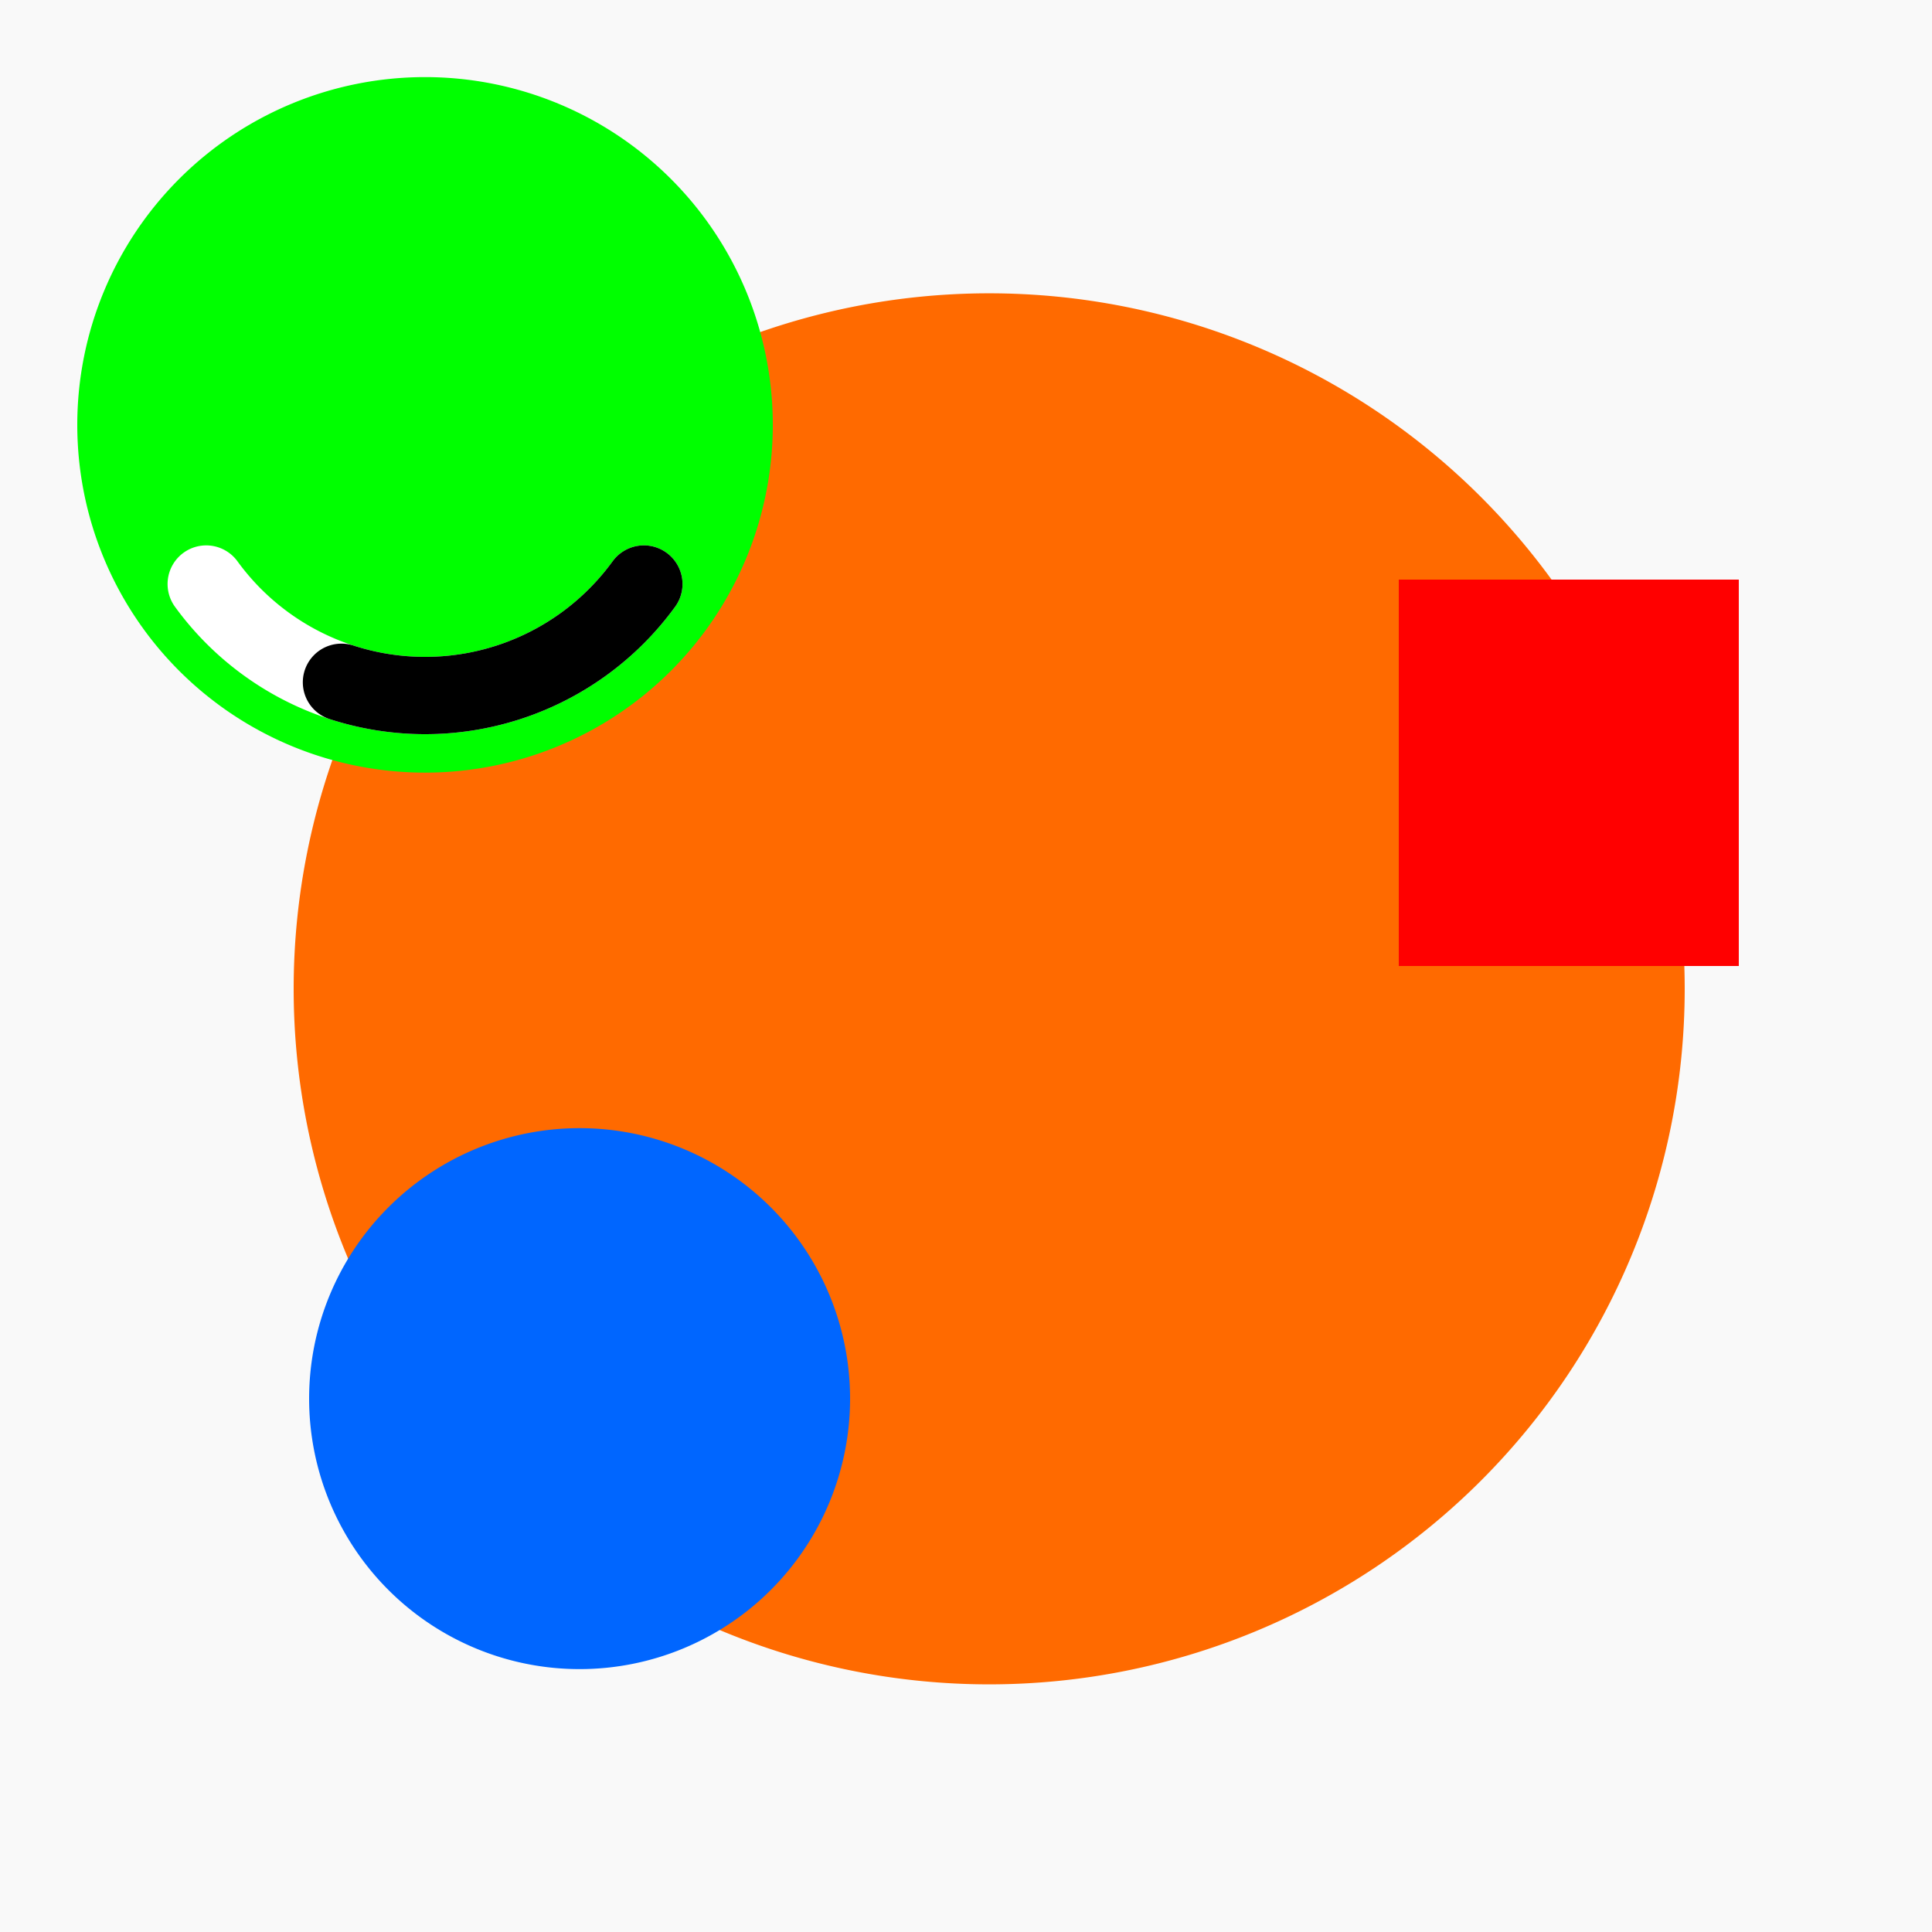
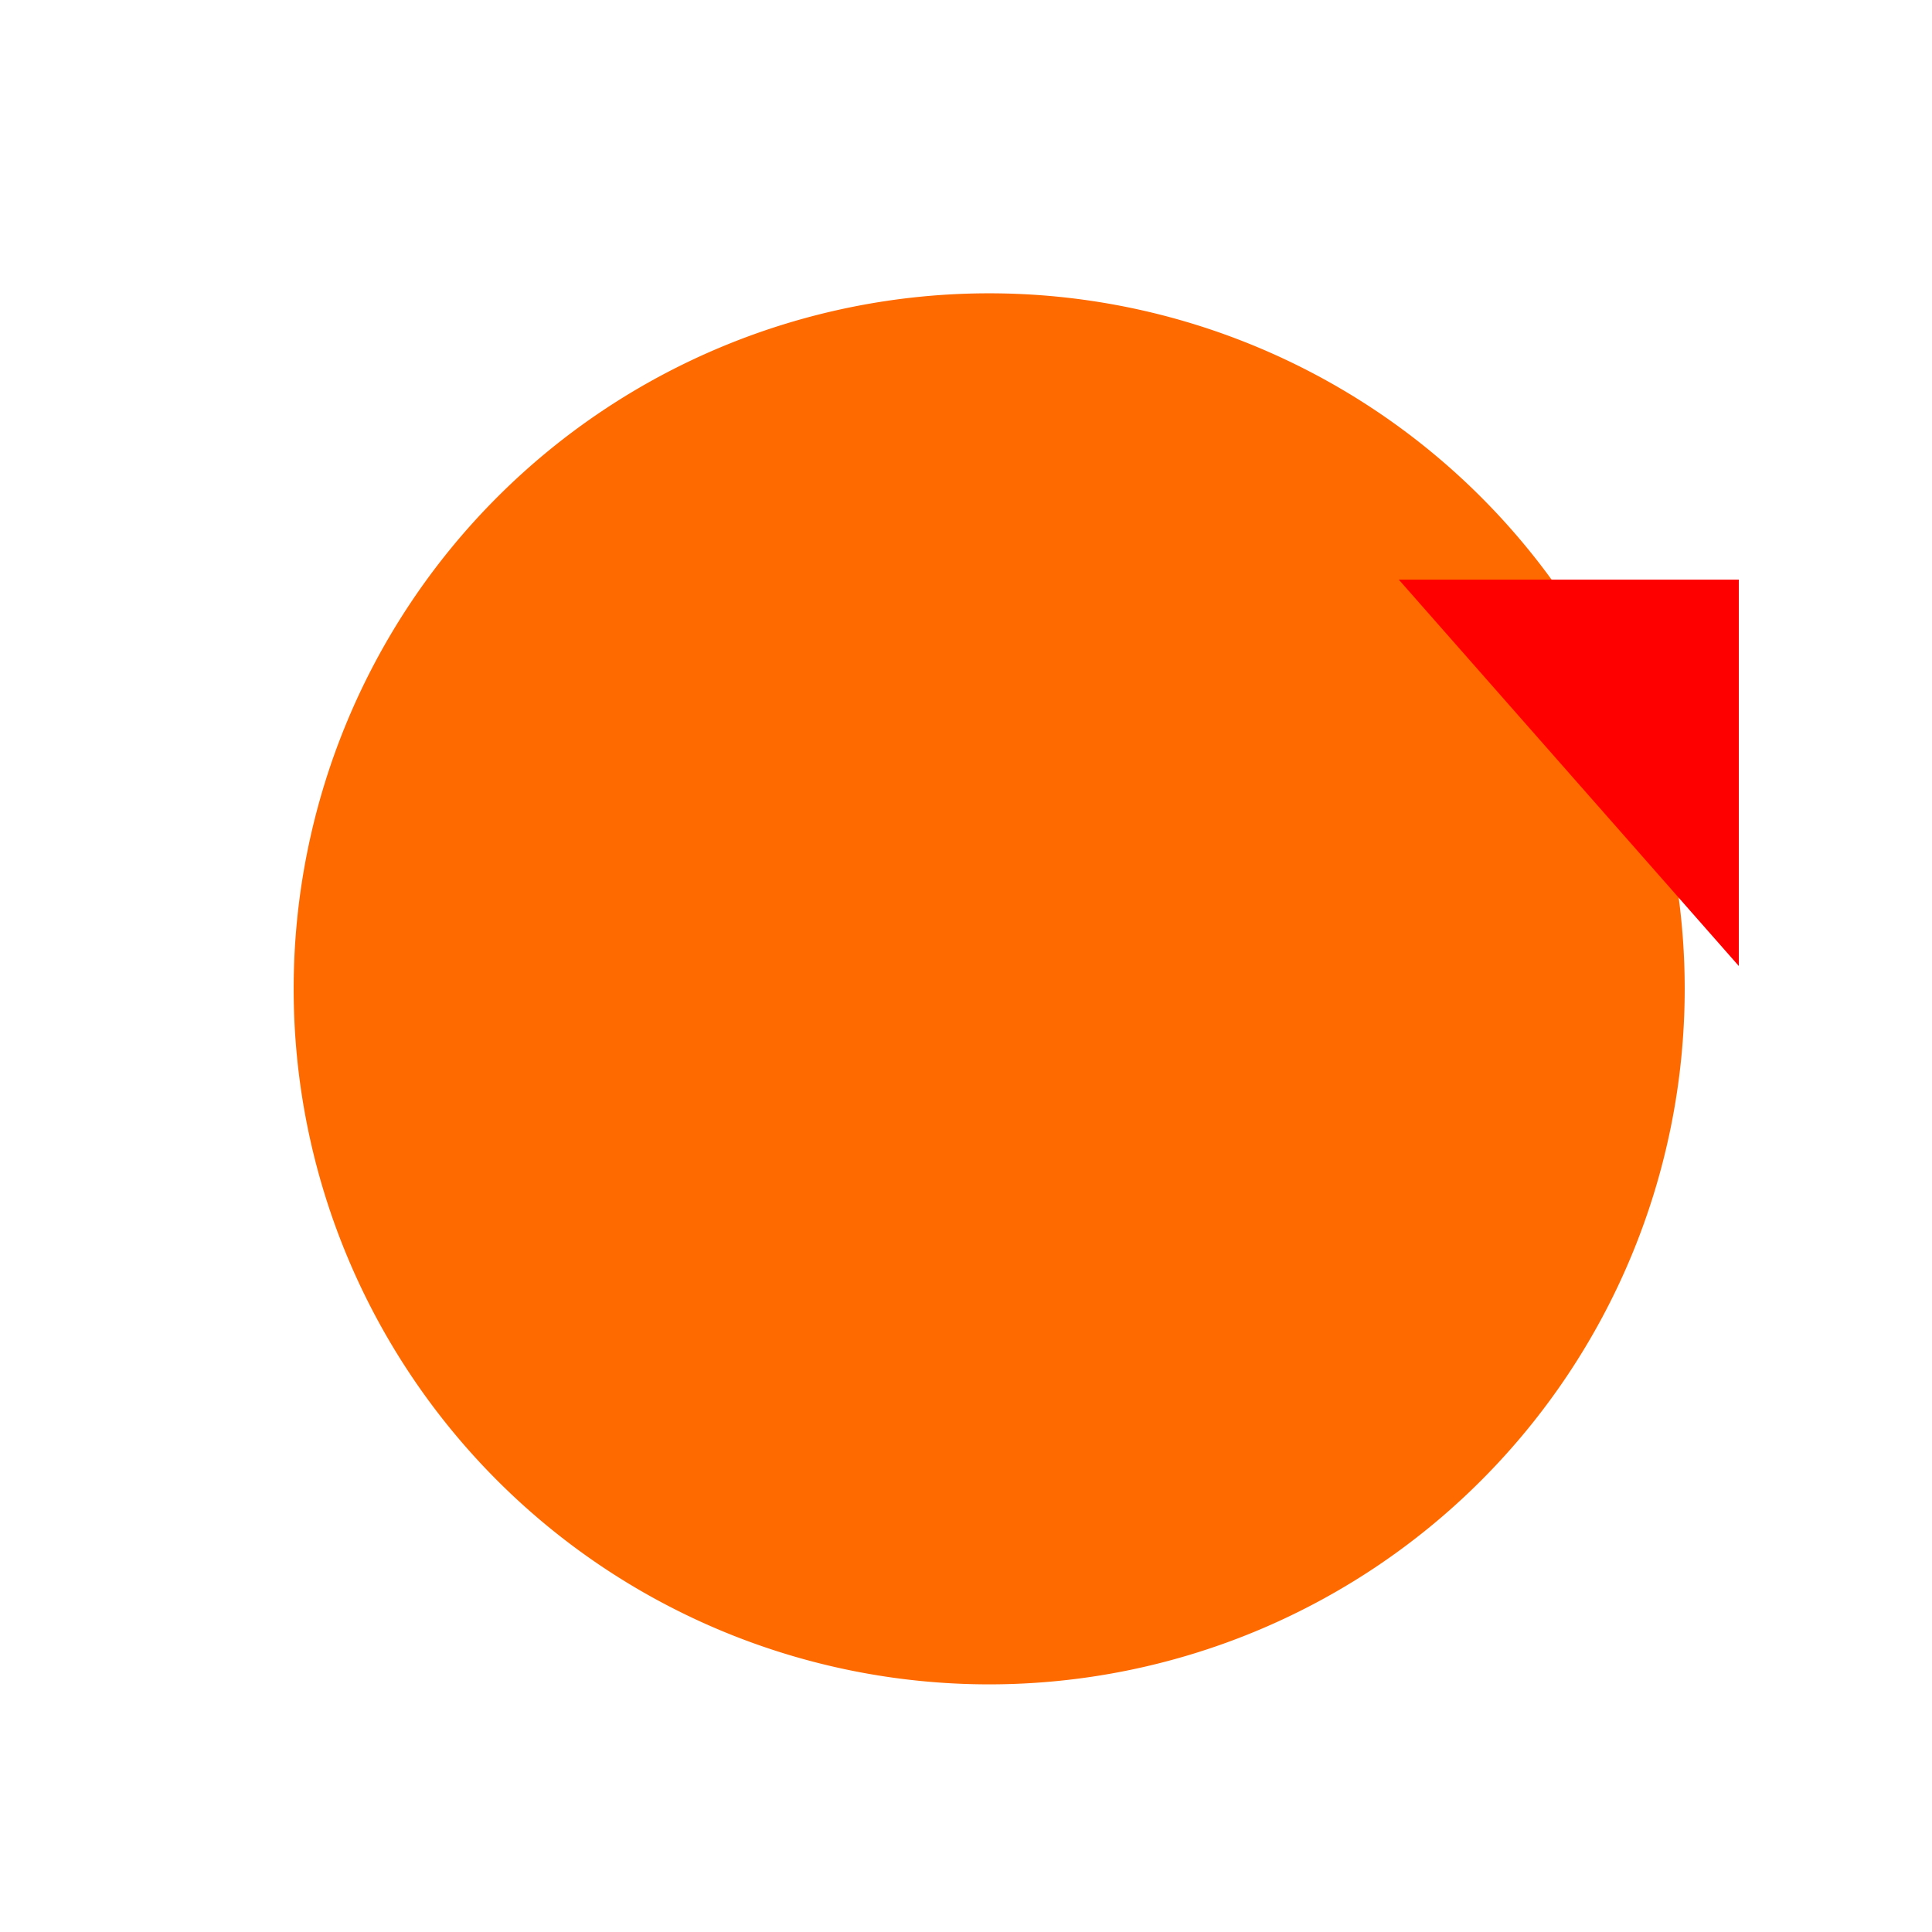
<svg xmlns="http://www.w3.org/2000/svg" width="500" height="500">
  <defs />
  <g>
-     <rect fill="#F9F9F9" stroke="none" x="0" y="0" width="512" height="512" />
    <path fill="#FF6A00" stroke="none" paint-order="stroke fill markers" d=" M 436 256 A 180 180 0 1 1 436 255.82" />
-     <path fill="#0066FF" stroke="none" paint-order="stroke fill markers" d=" M 220 362 A 70 70 0 1 1 220 361.93" />
-     <path fill="#FF0000" stroke="none" paint-order="stroke fill markers" d=" M 362 150 L 362 250 L 450 250 L 450 150 Z" />
-     <path fill="#00FF00" stroke="none" paint-order="stroke fill markers" d=" M 200 110 A 90 90 0 1 1 200 109.91" />
-     <path fill="none" stroke="#FFFFFF" paint-order="fill stroke markers" d=" M 166.631 151.145 A 70 70 0 0 1 53.369 151.145" stroke-linecap="round" stroke-miterlimit="10" stroke-width="20" stroke-dasharray="" />
-     <path fill="none" stroke="#000000" paint-order="fill stroke markers" d=" M 166.631 151.145 A 70 70 0 0 1 88.369 176.574" stroke-linecap="round" stroke-miterlimit="10" stroke-width="20" stroke-dasharray="" />
+     <path fill="#FF0000" stroke="none" paint-order="stroke fill markers" d=" M 362 150 L 450 250 L 450 150 Z" />
  </g>
</svg>